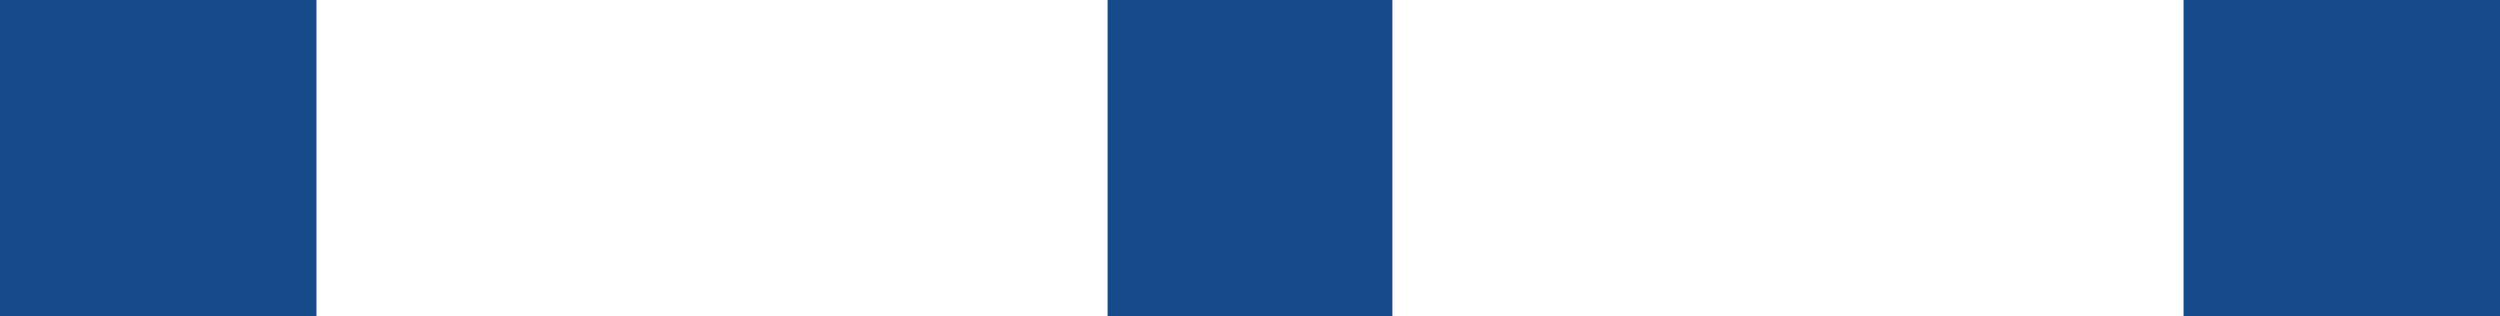
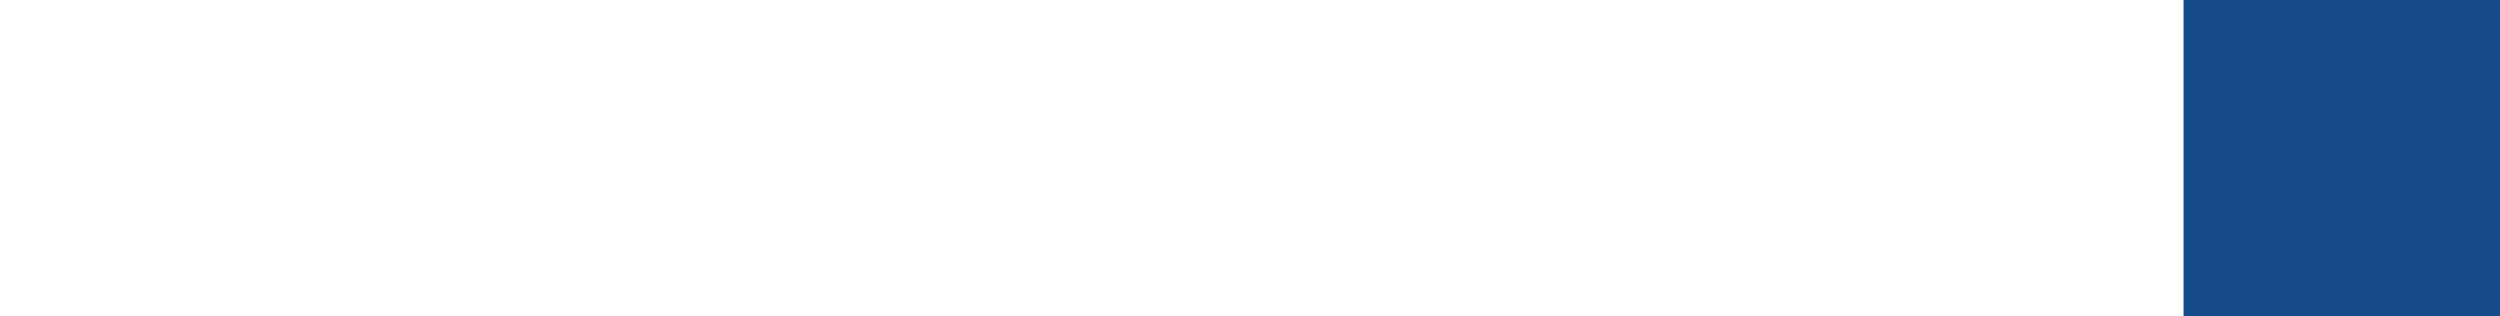
<svg xmlns="http://www.w3.org/2000/svg" width="79" height="10" viewBox="0 0 79 10">
  <g transform="translate(-480 -1257.888)">
    <g transform="translate(480 1257.888)" fill="#154a8b" stroke="rgba(112,112,112,0)" stroke-width="1">
-       <rect width="10" height="10" stroke="none" />
      <rect x="0.5" y="0.5" width="9" height="9" fill="none" />
    </g>
    <g transform="translate(515 1257.888)" fill="#154a8b" stroke="rgba(112,112,112,0)" stroke-width="1">
-       <rect width="9" height="10" stroke="none" />
-       <rect x="0.5" y="0.5" width="8" height="9" fill="none" />
-     </g>
+       </g>
    <g transform="translate(549 1257.888)" fill="#154a8b" stroke="rgba(112,112,112,0)" stroke-width="1">
      <rect width="10" height="10" stroke="none" />
-       <rect x="0.5" y="0.5" width="9" height="9" fill="none" />
    </g>
  </g>
</svg>